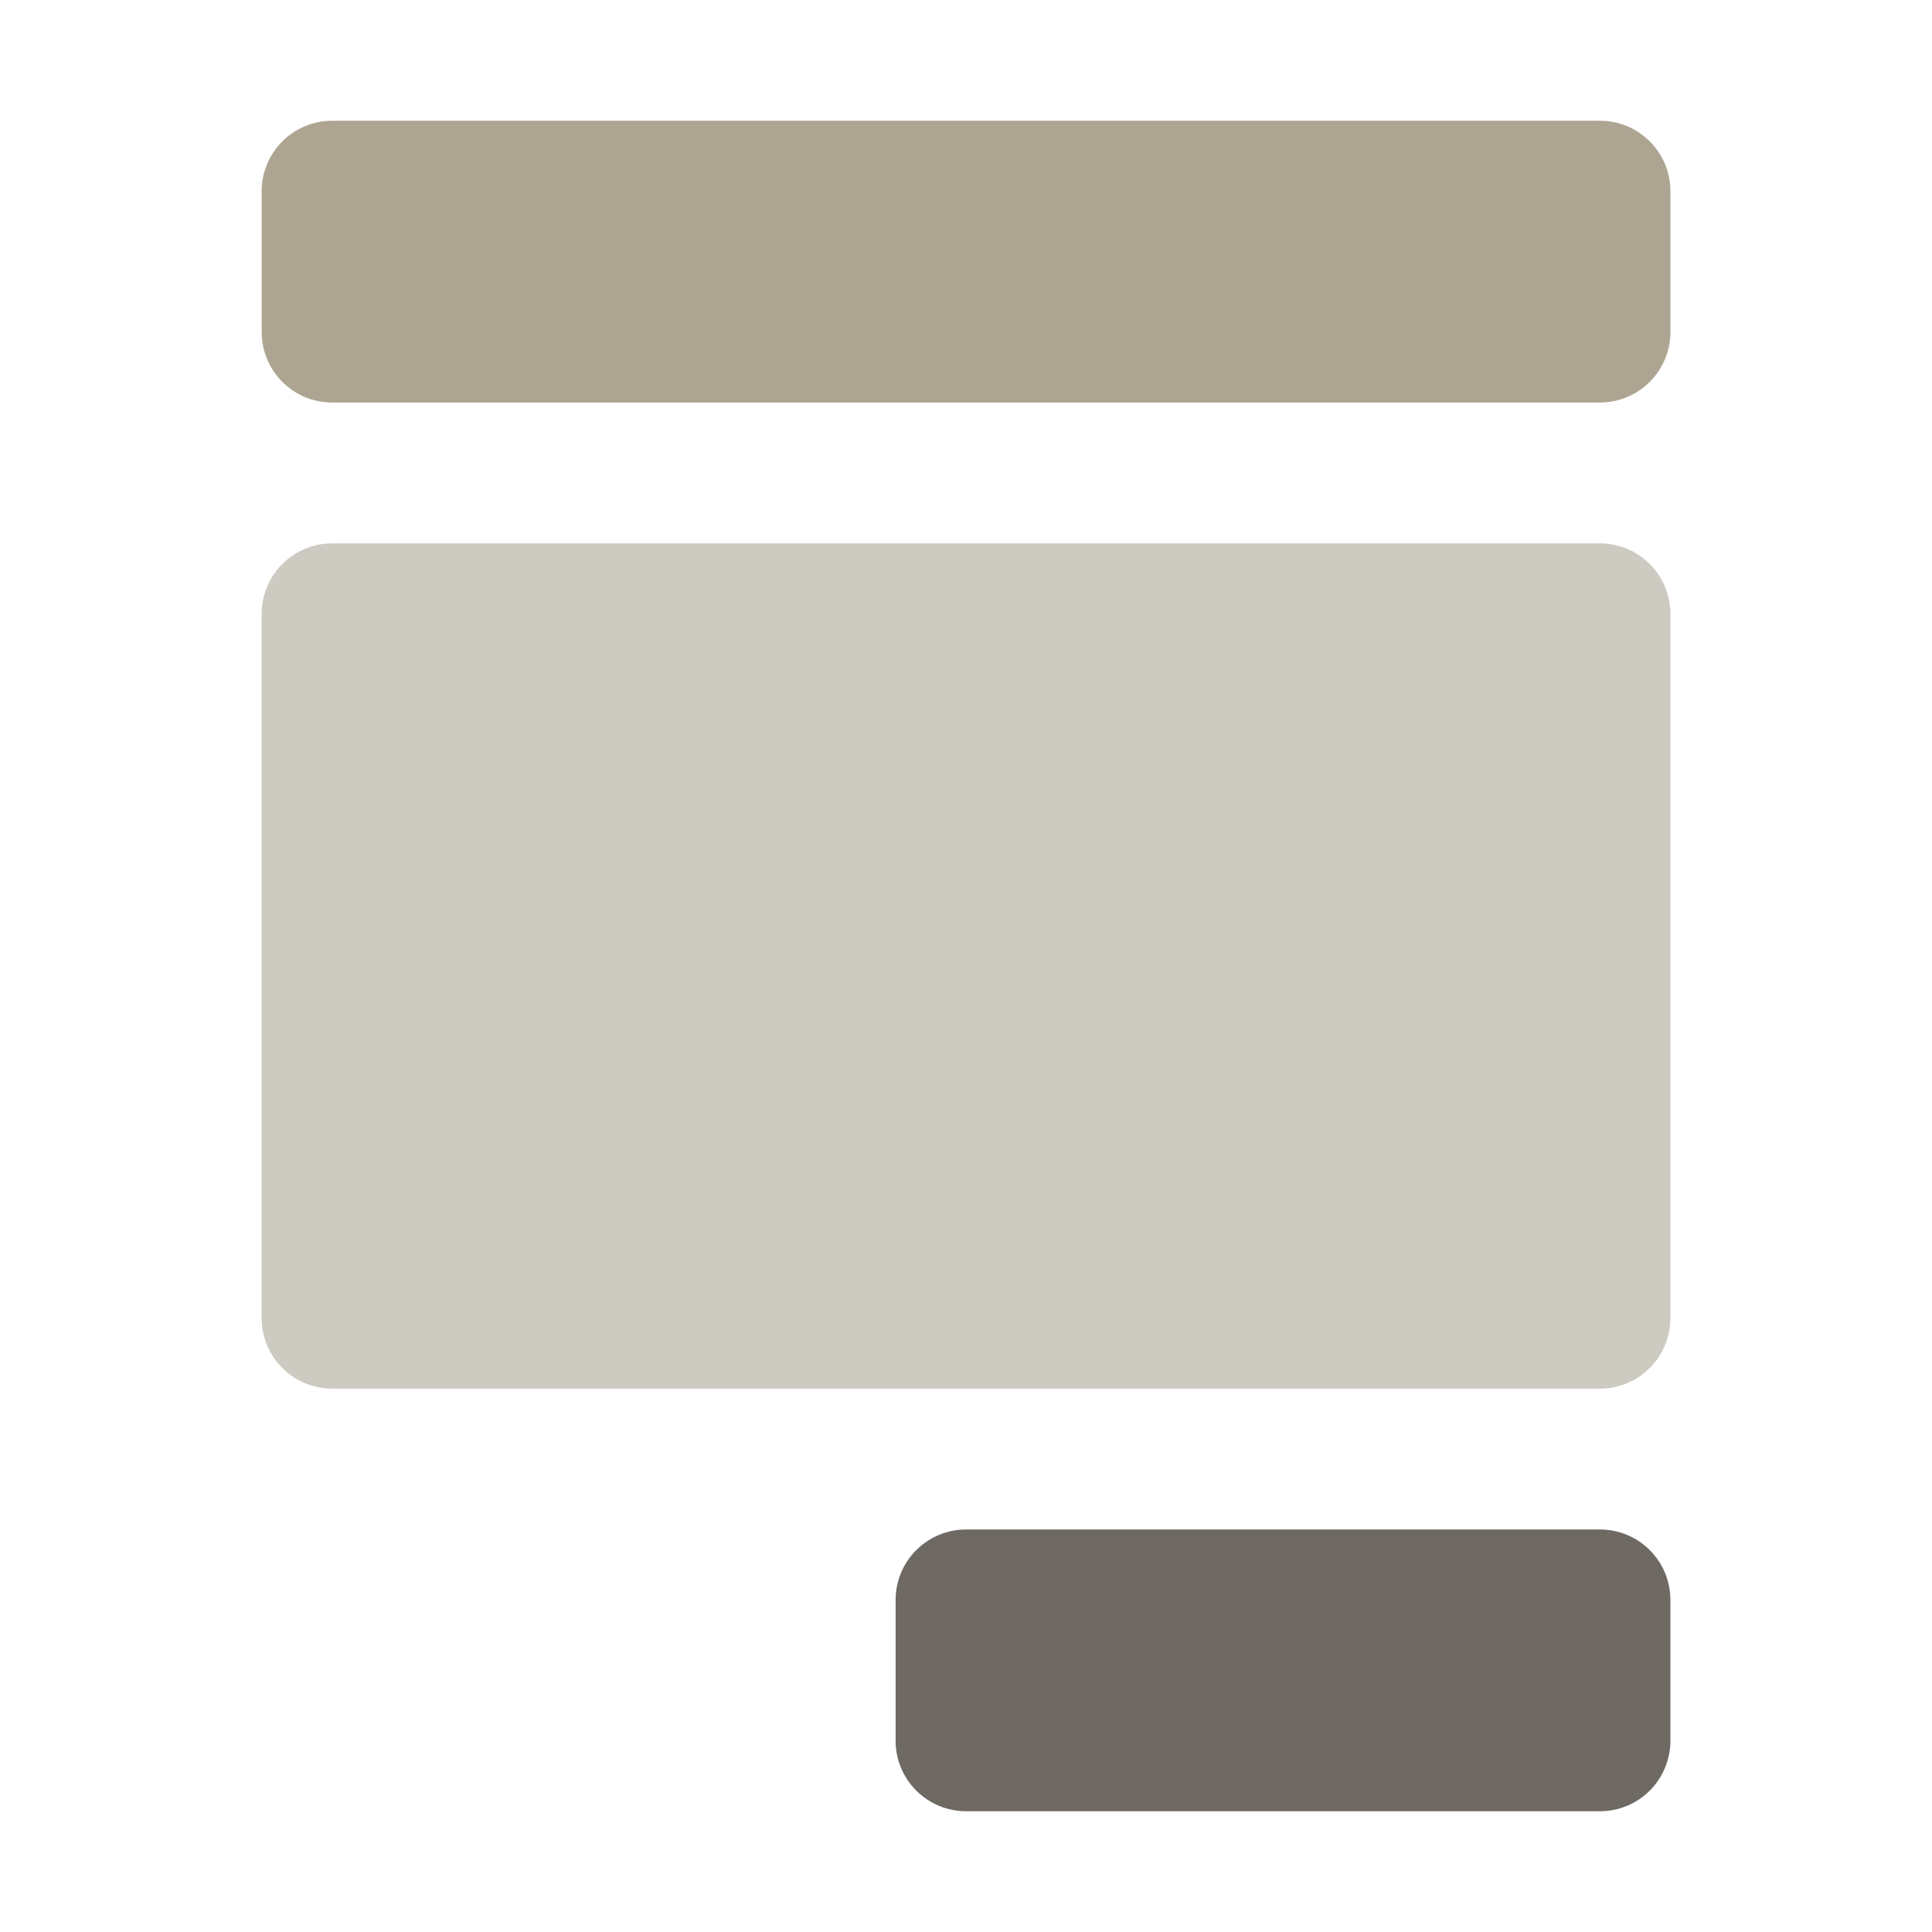
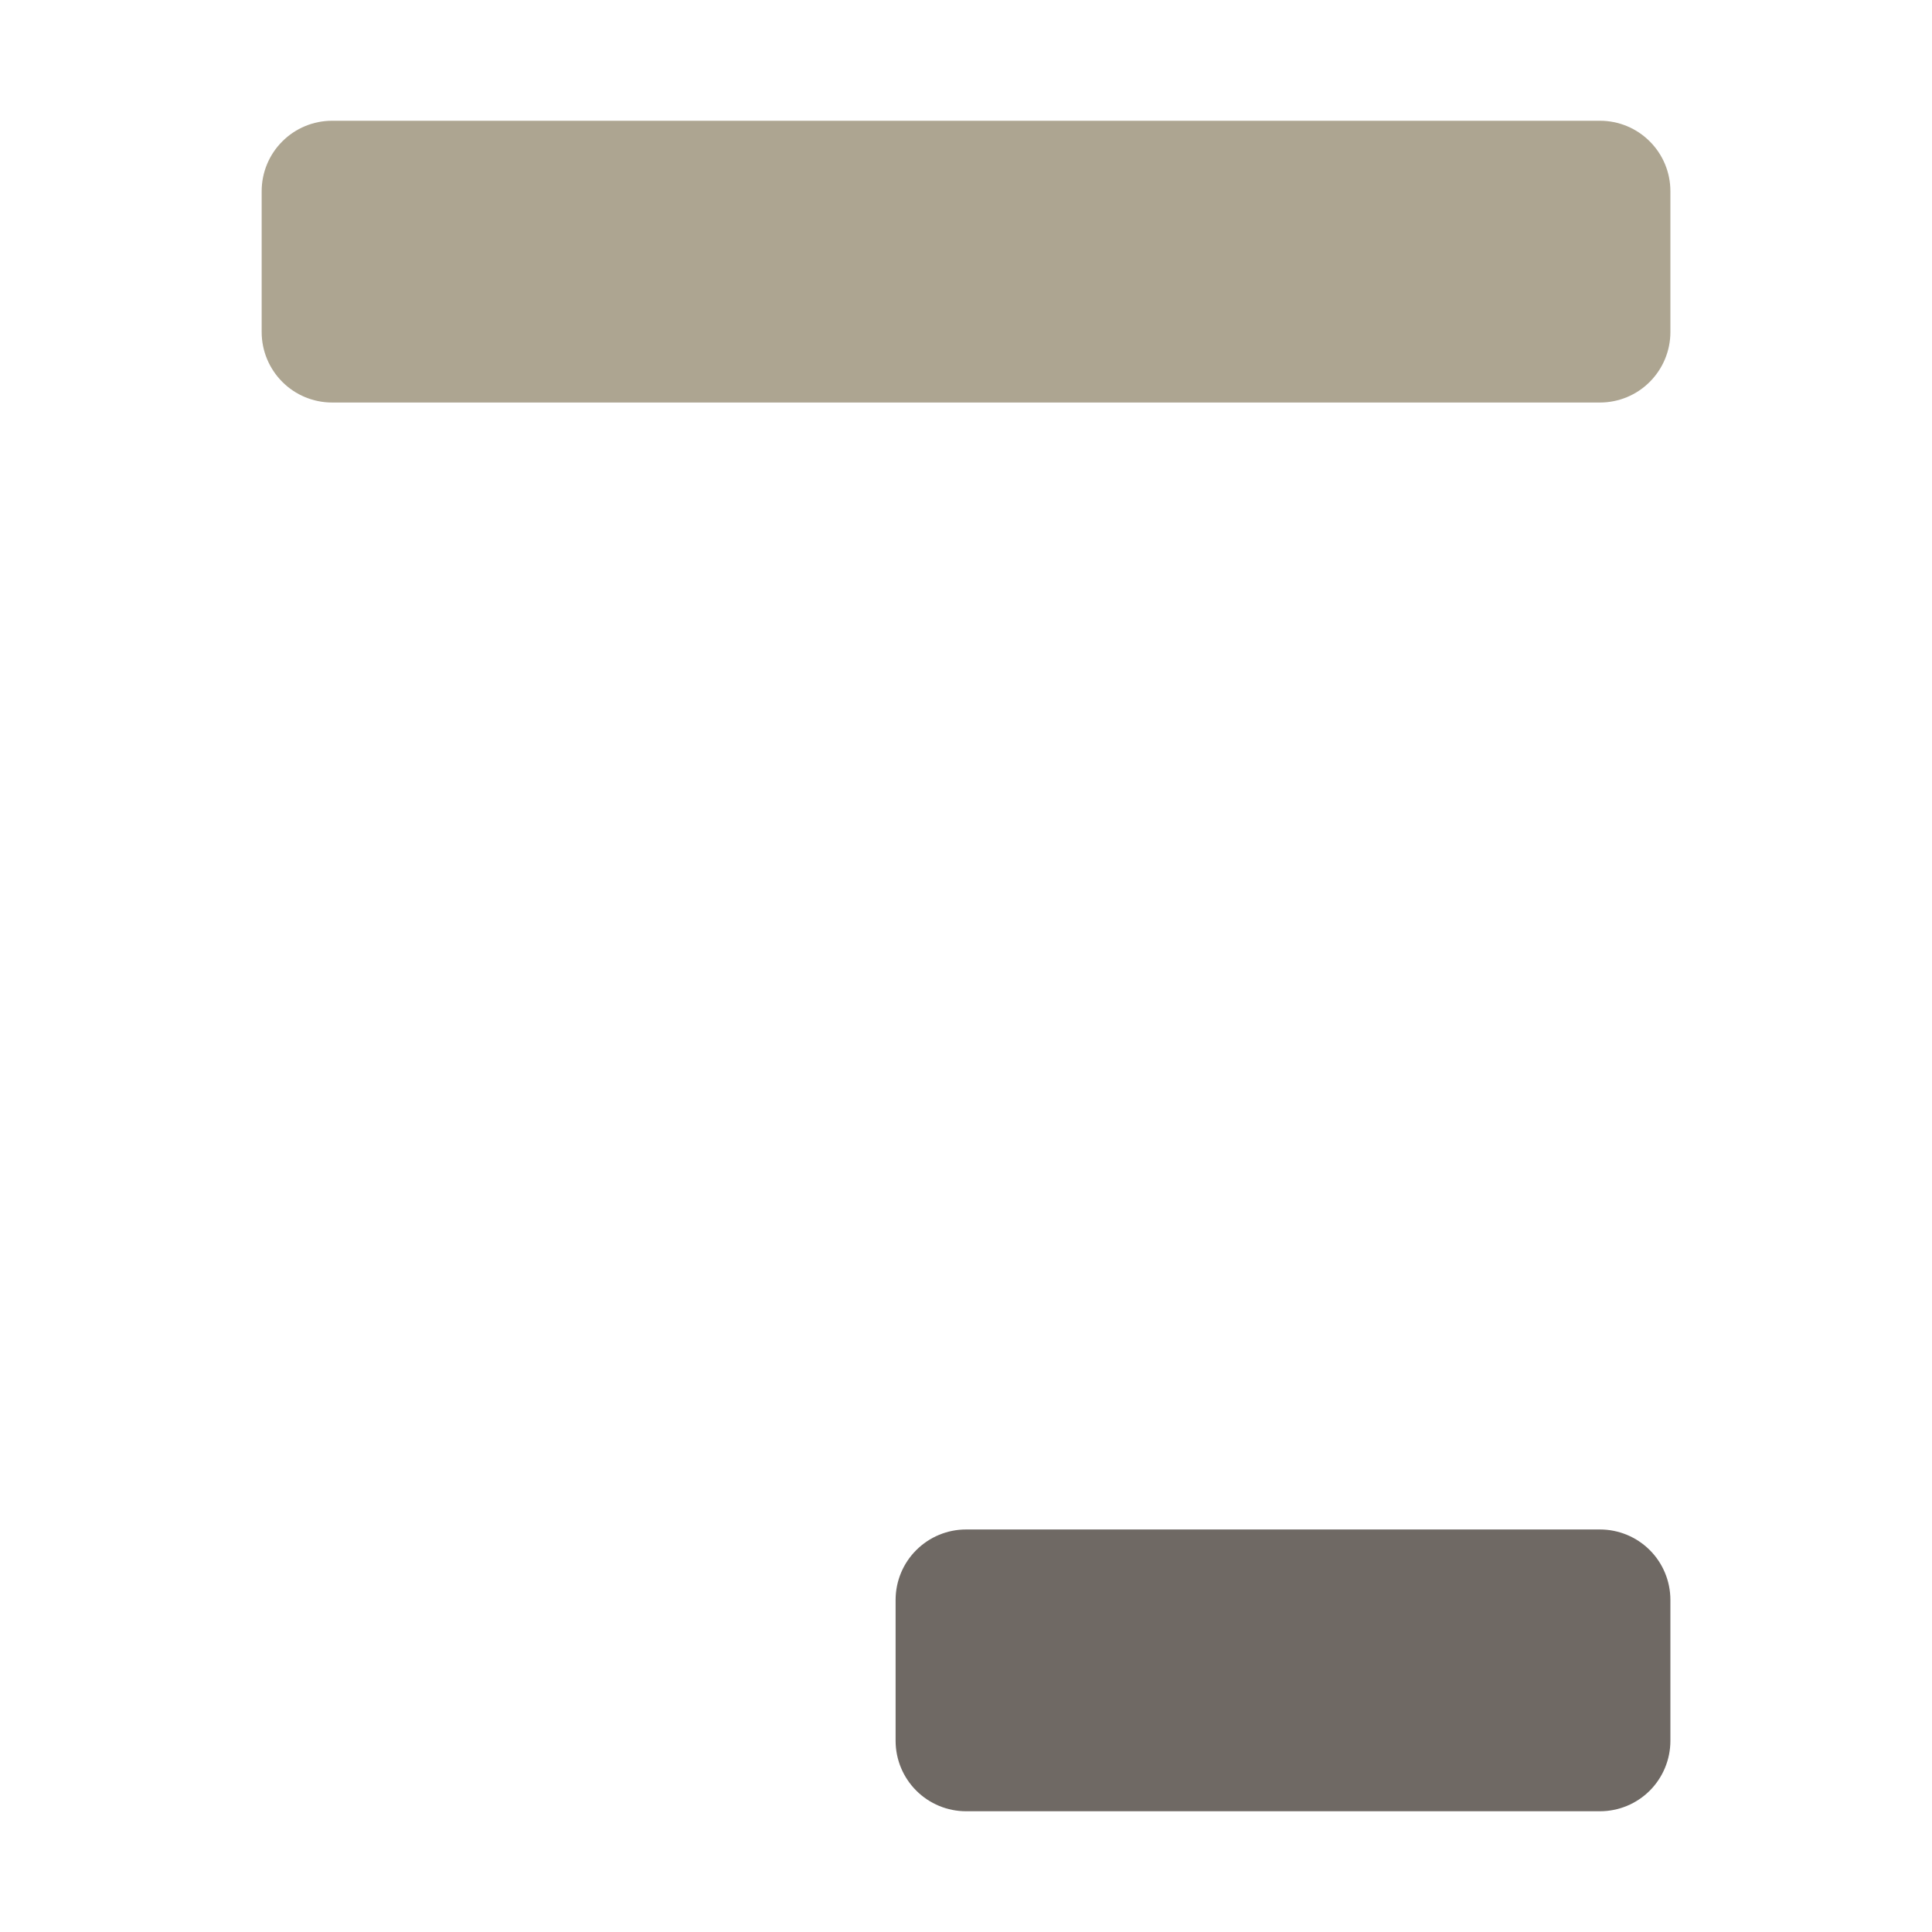
<svg xmlns="http://www.w3.org/2000/svg" width="32" height="32" viewBox="0 0 32 32" fill="none">
  <path d="M26.5 30H16.001C15.691 30 15.395 29.877 15.176 29.658C14.957 29.439 14.834 29.142 14.834 28.833V26.5C14.834 26.19 14.957 25.893 15.176 25.675C15.395 25.456 15.691 25.333 16.001 25.333H26.5C26.81 25.333 27.107 25.456 27.326 25.675C27.544 25.893 27.667 26.19 27.667 26.5V28.833C27.667 29.142 27.544 29.439 27.326 29.658C27.107 29.877 26.81 30 26.5 30Z" fill="#6F6964" />
  <path d="M26.5 2H5.501C5.191 2 4.894 2.123 4.676 2.342C4.457 2.56 4.334 2.857 4.334 3.167V5.5C4.334 5.809 4.457 6.106 4.676 6.325C4.894 6.544 5.191 6.667 5.501 6.667H26.5C26.81 6.667 27.107 6.544 27.325 6.325C27.544 6.106 27.667 5.809 27.667 5.5V3.167C27.667 2.857 27.544 2.56 27.325 2.342C27.107 2.123 26.81 2 26.5 2Z" fill="#ADA591" />
-   <path d="M26.5 9H5.501C5.191 9 4.894 9.123 4.676 9.342C4.457 9.56 4.334 9.857 4.334 10.167V21.833C4.334 22.143 4.457 22.439 4.676 22.658C4.894 22.877 5.191 23 5.501 23H26.5C26.81 23 27.107 22.877 27.325 22.658C27.544 22.439 27.667 22.143 27.667 21.833V10.167C27.667 9.857 27.544 9.56 27.325 9.342C27.107 9.123 26.81 9 26.5 9Z" fill="#CDCAC1" />
</svg>